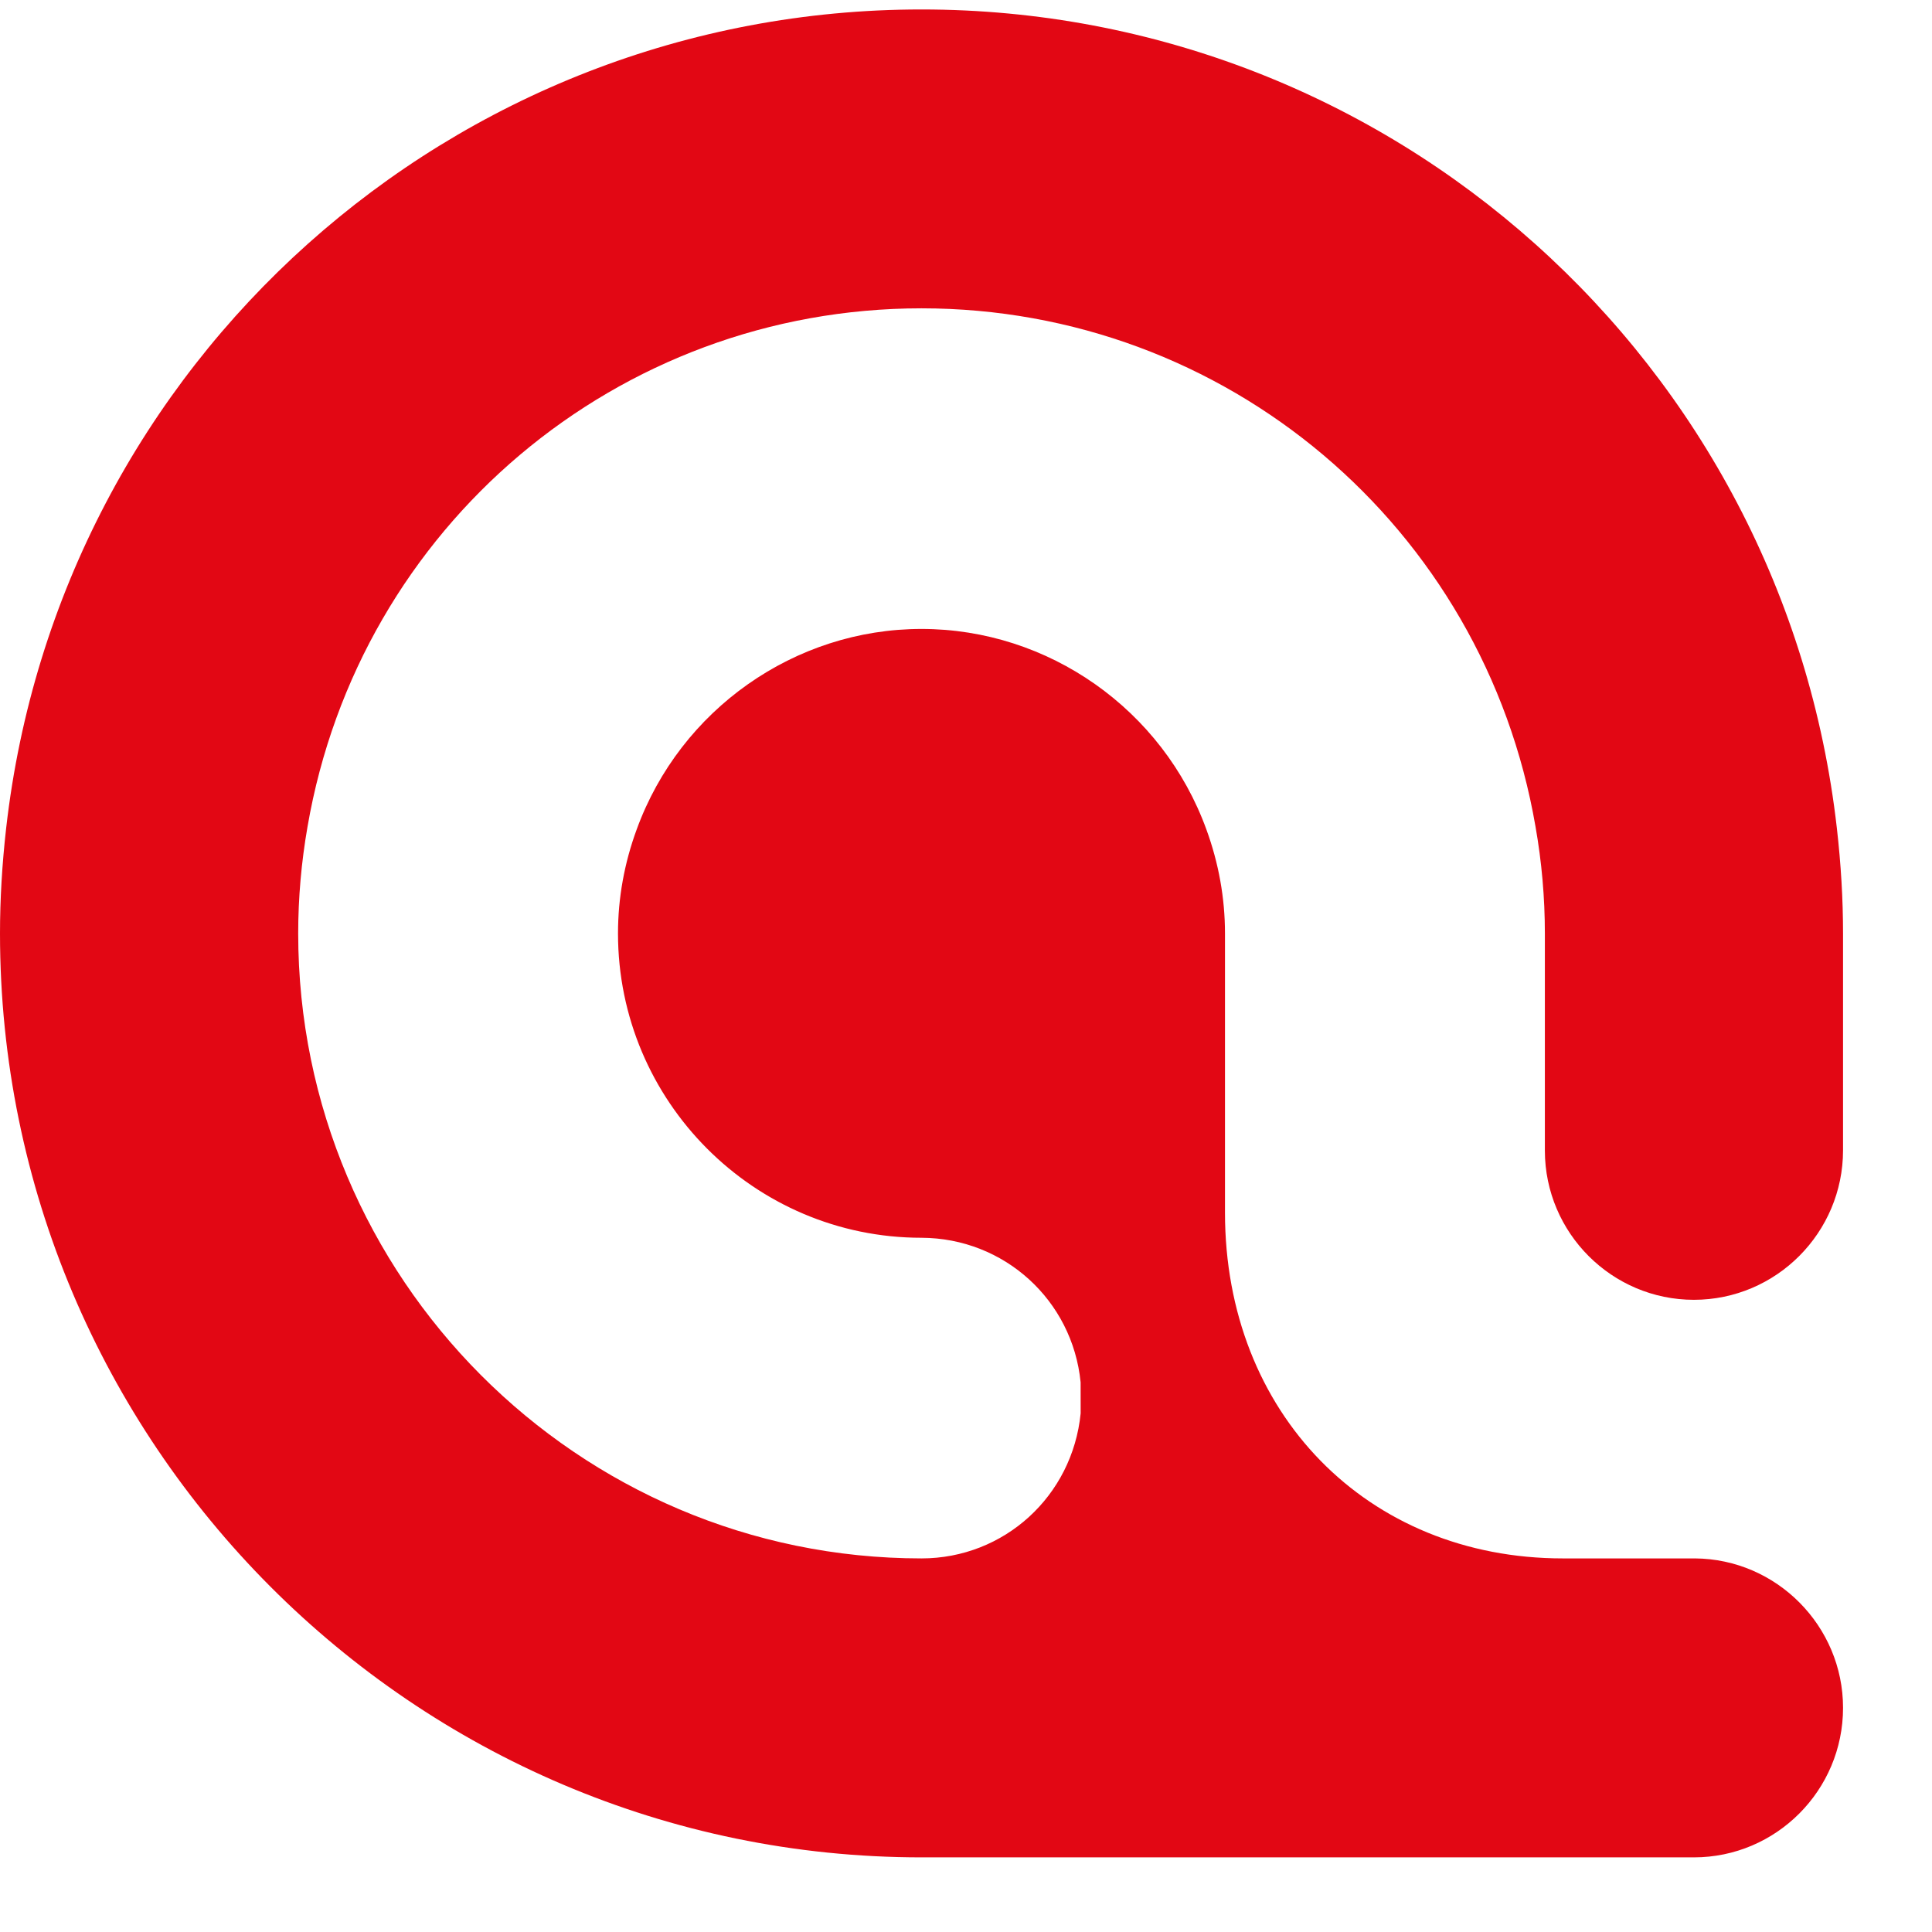
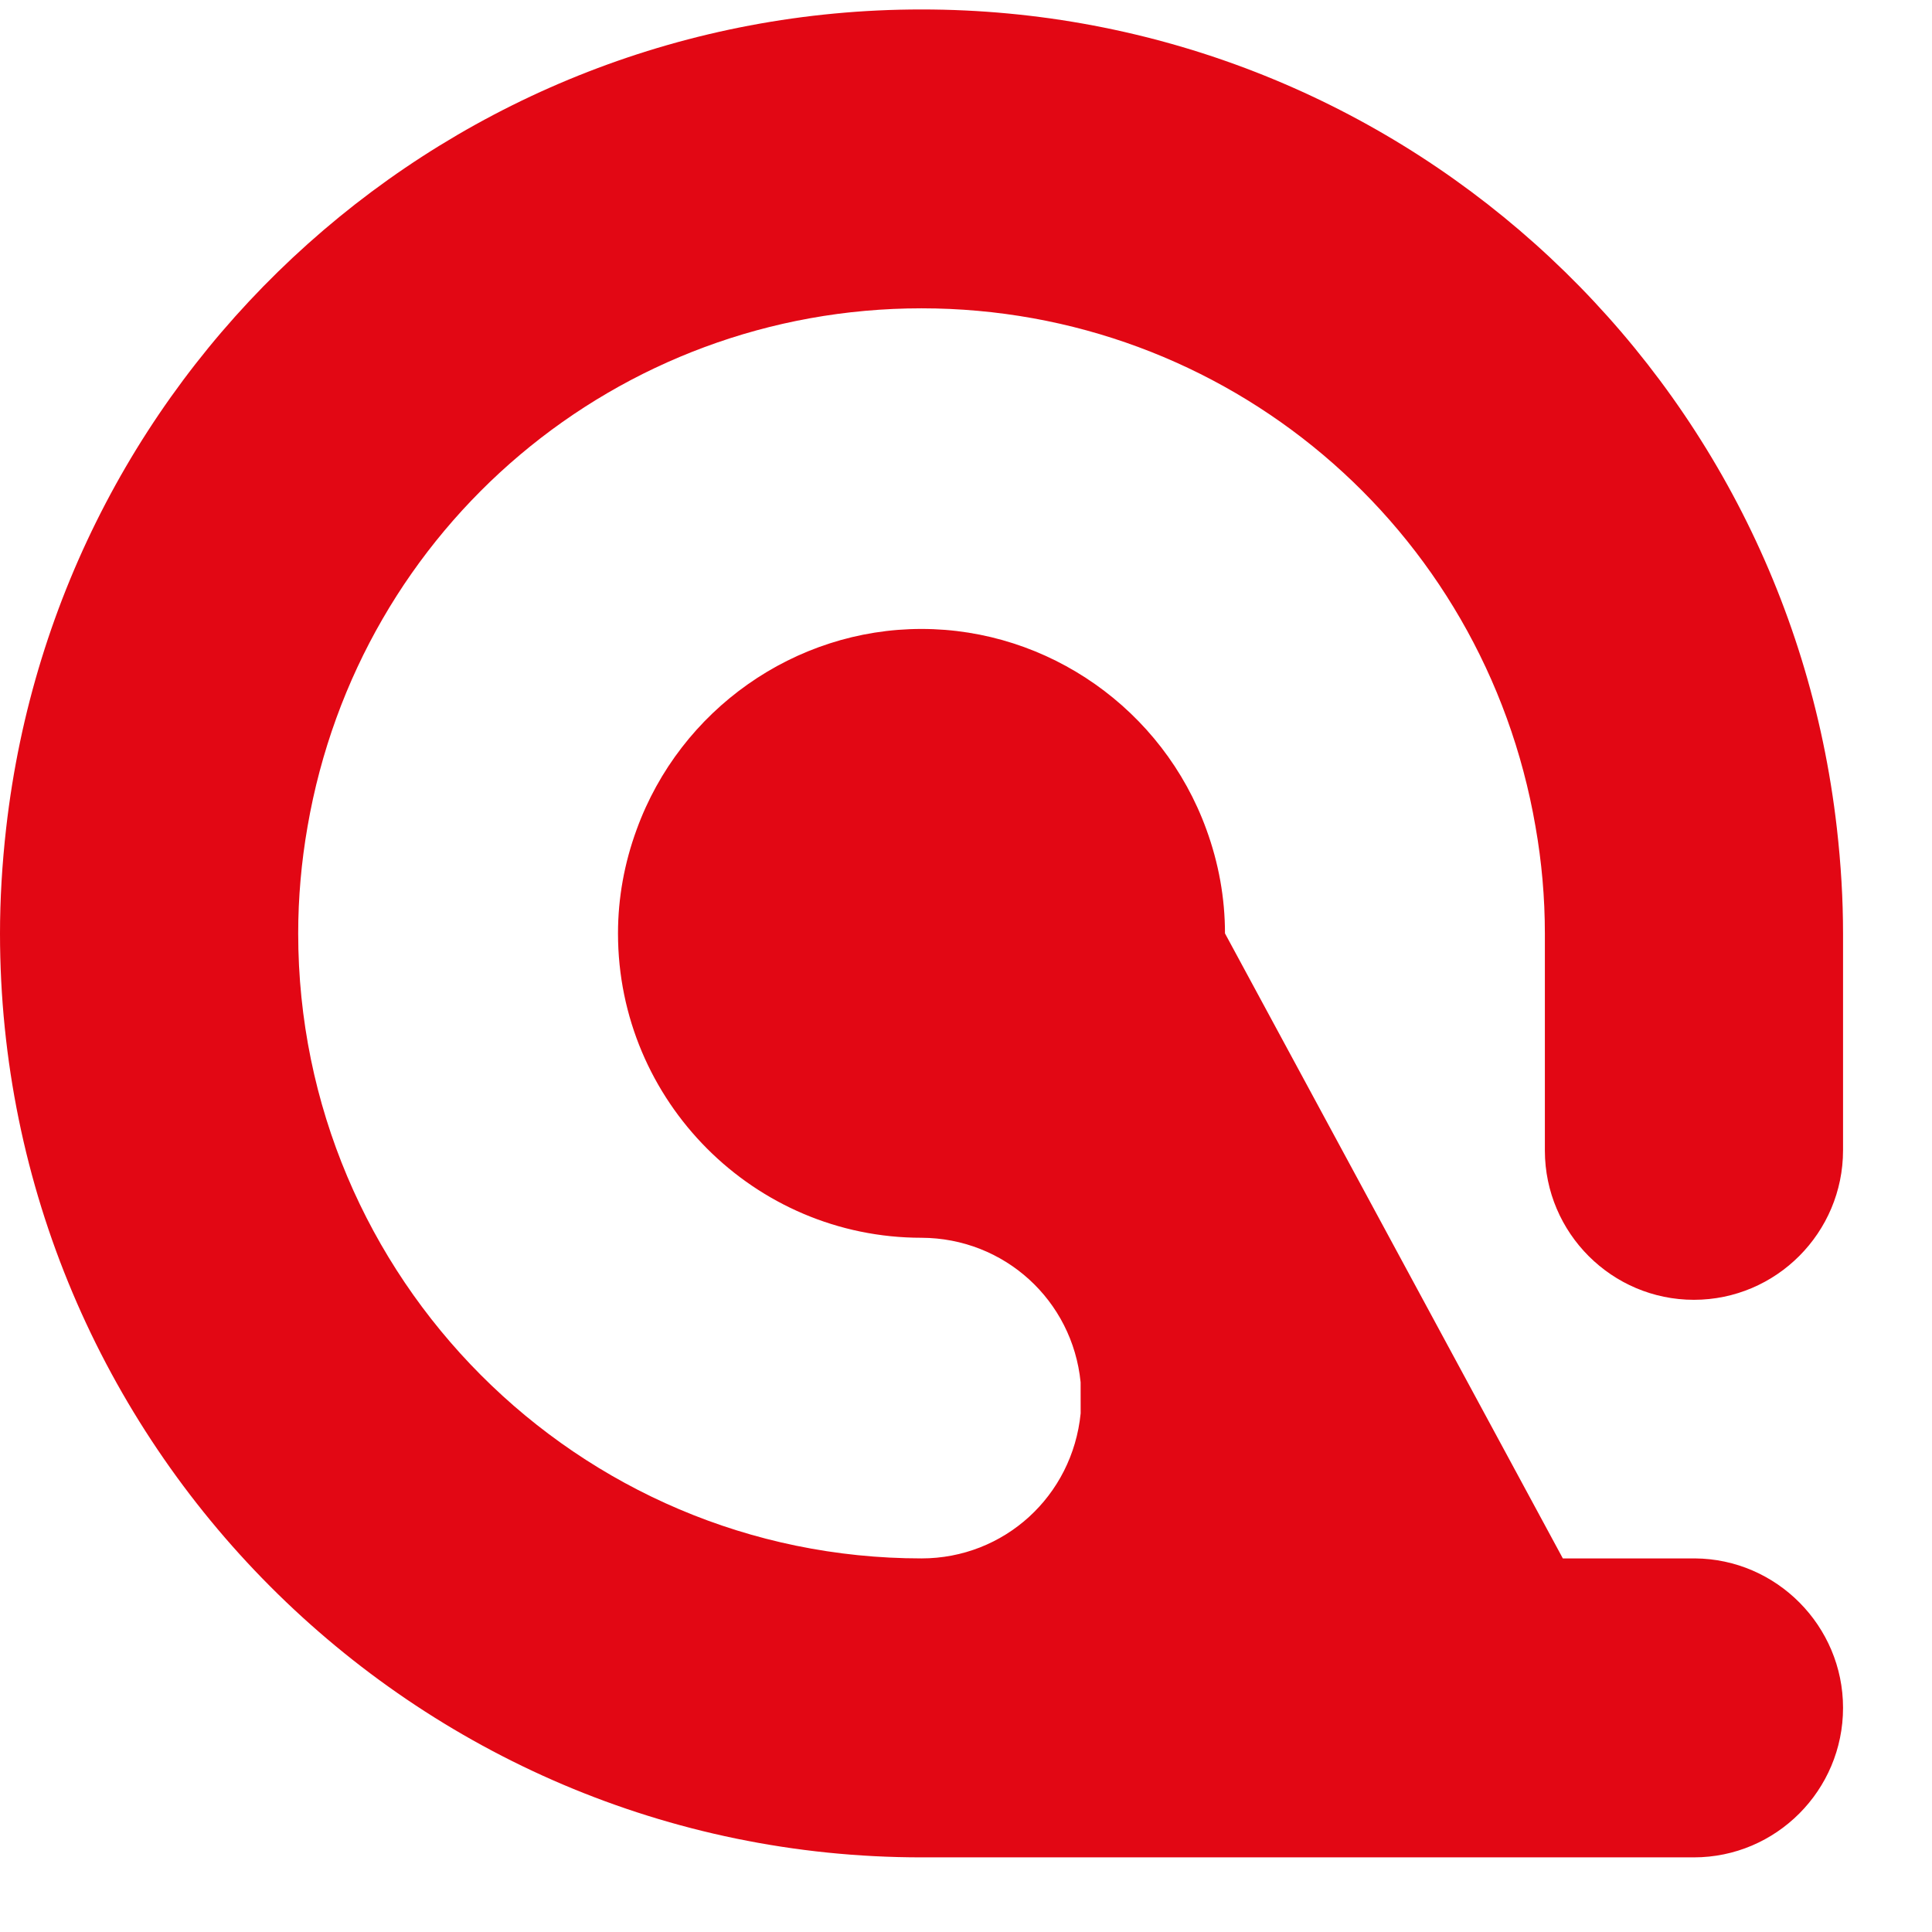
<svg xmlns="http://www.w3.org/2000/svg" xmlns:ns1="http://www.serif.com/" width="100%" height="100%" viewBox="0 0 159 159" version="1.1" xml:space="preserve" style="fill-rule:evenodd;clip-rule:evenodd;stroke-linejoin:round;stroke-miterlimit:2;">
  <g id="ATLAS.ti---branding---identity" ns1:id="ATLAS.ti---branding-&amp;-identity">
    <g id="atlasti-logos">
      <g id="atlasti-logo-v1">
-         <path id="Fill-1" d="M75.837,0.778C37.259,0.778 4.874,29.742 0.507,68.152C0.17,71.125 0,74.039 0,76.817C0,118.744 34.021,152.858 75.837,152.858L139.403,152.858C146.172,152.858 151.679,147.336 151.679,140.551C151.679,133.82 146.211,128.303 139.49,128.254L128.619,128.254C112.507,128.254 100.814,116.287 100.814,99.797L100.814,76.817C100.814,73.916 100.298,71.036 99.28,68.255C95.697,58.391 86.277,51.761 75.837,51.761C65.41,51.761 55.991,58.391 52.401,68.255C51.378,71.039 50.86,73.919 50.86,76.817C50.86,90.629 62.064,101.866 75.837,101.866C82.653,101.891 88.261,107.004 88.933,113.758L88.936,116.316C88.259,123.141 82.63,128.254 75.837,128.254C47.552,128.254 24.541,105.18 24.541,76.817C24.541,73.902 24.8,70.943 25.31,68.026C29.575,43.311 50.825,25.374 75.837,25.374C100.86,25.374 122.112,43.311 126.369,68.026C126.881,70.92 127.14,73.879 127.14,76.817L127.14,94.707C127.154,101.47 132.656,106.972 139.403,106.972C146.172,106.972 151.679,101.45 151.679,94.663L151.679,76.817C151.679,74.035 151.509,71.119 151.17,68.152C146.793,29.742 114.406,0.778 75.837,0.778" style="fill:rgb(226,7,20);" />
+         <path id="Fill-1" d="M75.837,0.778C37.259,0.778 4.874,29.742 0.507,68.152C0.17,71.125 0,74.039 0,76.817C0,118.744 34.021,152.858 75.837,152.858L139.403,152.858C146.172,152.858 151.679,147.336 151.679,140.551C151.679,133.82 146.211,128.303 139.49,128.254L128.619,128.254L100.814,76.817C100.814,73.916 100.298,71.036 99.28,68.255C95.697,58.391 86.277,51.761 75.837,51.761C65.41,51.761 55.991,58.391 52.401,68.255C51.378,71.039 50.86,73.919 50.86,76.817C50.86,90.629 62.064,101.866 75.837,101.866C82.653,101.891 88.261,107.004 88.933,113.758L88.936,116.316C88.259,123.141 82.63,128.254 75.837,128.254C47.552,128.254 24.541,105.18 24.541,76.817C24.541,73.902 24.8,70.943 25.31,68.026C29.575,43.311 50.825,25.374 75.837,25.374C100.86,25.374 122.112,43.311 126.369,68.026C126.881,70.92 127.14,73.879 127.14,76.817L127.14,94.707C127.154,101.47 132.656,106.972 139.403,106.972C146.172,106.972 151.679,101.45 151.679,94.663L151.679,76.817C151.679,74.035 151.509,71.119 151.17,68.152C146.793,29.742 114.406,0.778 75.837,0.778" style="fill:rgb(226,7,20);" />
      </g>
    </g>
  </g>
</svg>